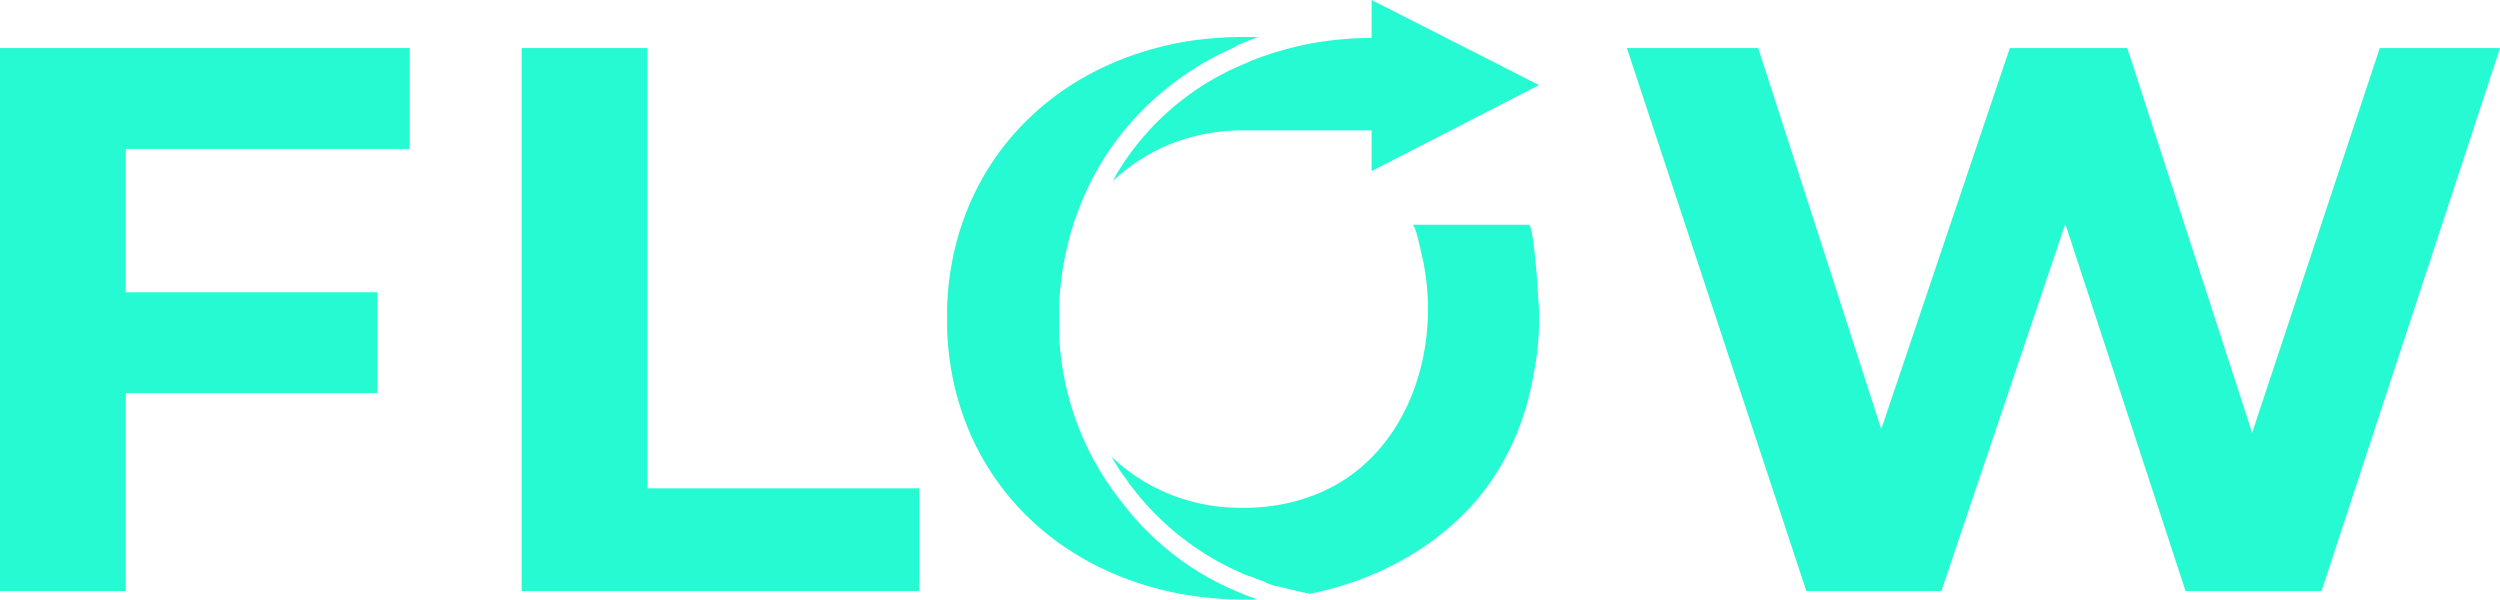
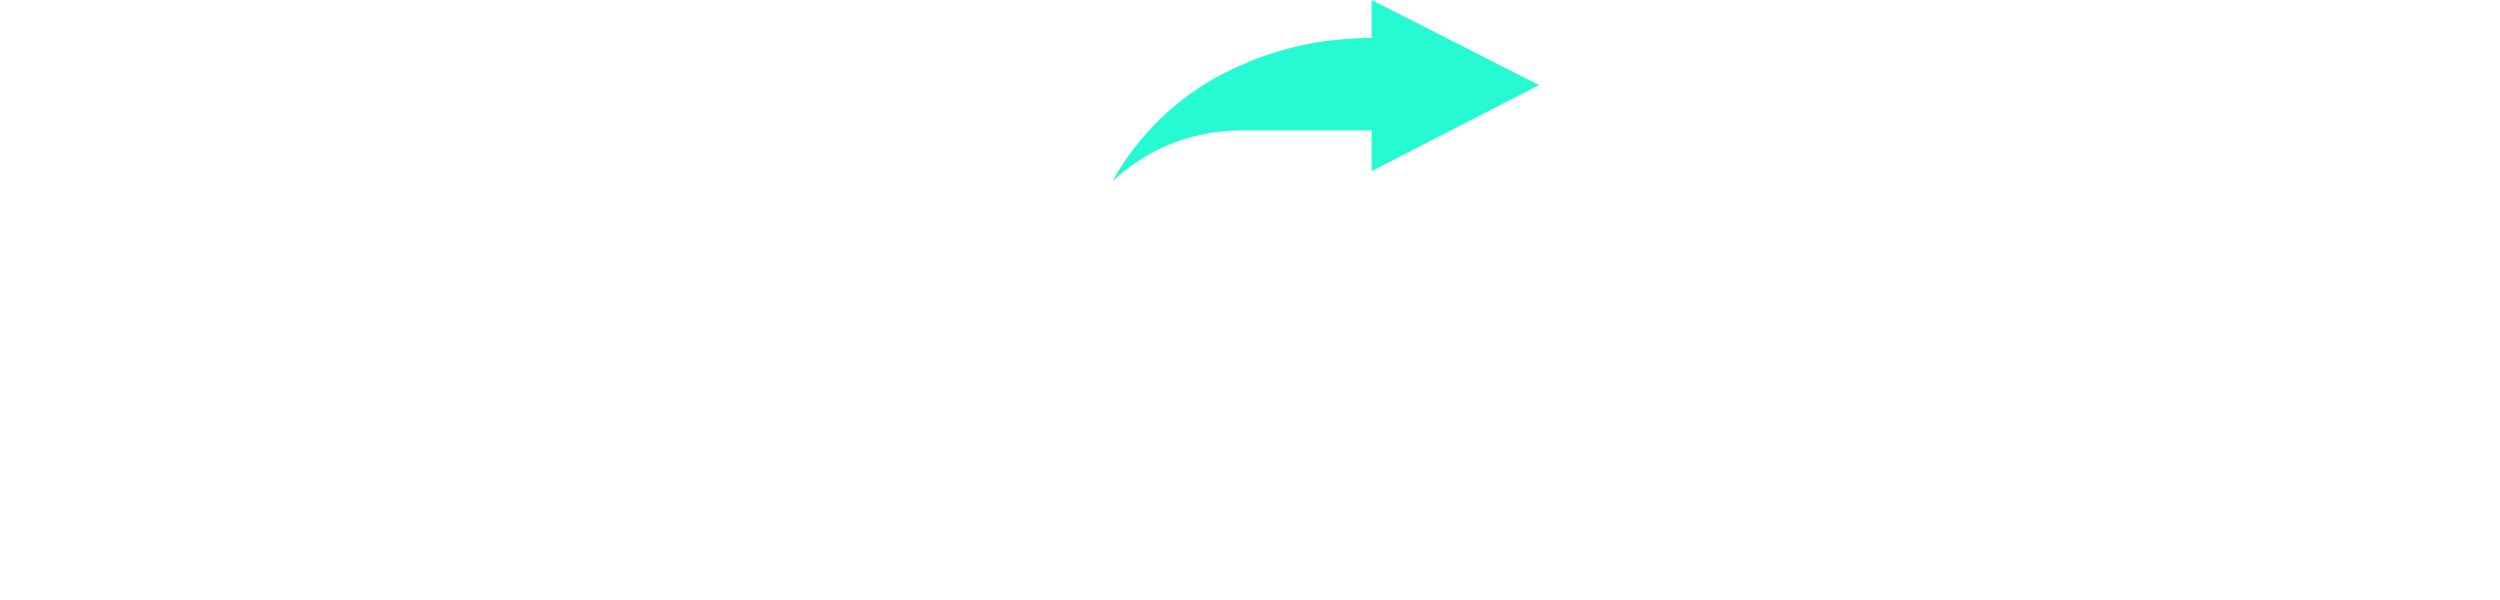
<svg xmlns="http://www.w3.org/2000/svg" width="1033.737" height="247.917" viewBox="0 0 1033.737 247.917">
  <g id="FLOW" transform="translate(-44.3 -44.4)">
-     <path id="Path_1" data-name="Path 1" d="M96.312,91.286v59.278H200.336V192.25H96.312v81.842H44.3V49.6H213.721V91.286ZM260,49.6h52.012V231.642H424.446v42.451H260Zm818.04,0-73.811,224.493H948.007L898.29,122.264,847.043,274.093H791.206L717.013,49.6h54.307l50.865,157.565L875.343,49.6h48.57l51.63,159.1,52.777-159.1Z" transform="translate(0 14.687)" fill="#26fad3" />
    <g id="Group_2" data-name="Group 2" transform="translate(503.993 137.333)">
      <g id="Group_1" data-name="Group 1">
-         <path id="Path_2" data-name="Path 2" d="M341.188,108.091a110.153,110.153,0,0,1-2.295,22.564c-3.442,20.269-11.856,39.009-25.623,54.307-17.592,19.122-41.686,31.36-66.927,36.332-1.147-.382-2.295-.382-3.442-.765-3.442-.765-6.5-1.53-9.561-2.295h-.382a22.115,22.115,0,0,1-5.354-1.912c-.765-.382-1.147-.382-1.912-.765-1.53-.382-2.677-1.147-4.207-1.53-.382,0-.765-.382-1.147-.382a114.733,114.733,0,0,1-45.893-34.42c-.765-1.147-1.912-2.295-2.677-3.442-1.53-2.295-3.442-4.589-4.972-7.266a33.643,33.643,0,0,1-2.295-3.824,76.677,76.677,0,0,0,25.623,16.062,77.977,77.977,0,0,0,28.683,4.972,79.4,79.4,0,0,0,28.683-4.972C286.5,166.222,301.414,120.712,293,82.468c-.382-1.147-2.677-13.768-4.207-13.768h48.188c1.912,0,3.824,27.153,3.824,29.83A83.167,83.167,0,0,1,341.188,108.091Z" transform="translate(-164.5 -68.7)" fill="#26fad3" />
-       </g>
+         </g>
    </g>
    <g id="Group_3" data-name="Group 3" transform="translate(435.919 59.698)">
-       <path id="Path_3" data-name="Path 3" d="M267.934,278.247a55.762,55.762,0,0,0,7.266,2.677,149.72,149.72,0,0,1-32.125-2.295c-56.6-10.708-94.463-53.542-96.375-109.378v-9.179c1.912-55.836,39.774-98.67,96.375-109.378A147.314,147.314,0,0,1,269.463,48.4h6.119a51.072,51.072,0,0,0-6.884,2.677,7.687,7.687,0,0,0-3.06,1.53,122.692,122.692,0,0,0-46.658,35.567c-16.062,20.269-24.859,44.746-26.006,71.9v9.179a118.506,118.506,0,0,0,26.006,71.516A115.534,115.534,0,0,0,267.934,278.247Z" transform="translate(-146.7 -48.4)" fill="#26fad3" />
-     </g>
+       </g>
    <path id="Path_4" data-name="Path 4" d="M271.683,60.463V98.324H218.907a80.862,80.862,0,0,0-28.683,4.972A76.678,76.678,0,0,0,164.6,119.358c.765-1.147,1.147-2.295,1.912-3.442a110.512,110.512,0,0,1,53.542-45.51l1.53-.765a142.2,142.2,0,0,1,24.859-7.266,147.314,147.314,0,0,1,26.388-2.295h-1.147ZM340.9,79.585,271.683,44.4v70.751Z" transform="translate(339.776 0)" fill="#26fad3" />
  </g>
</svg>